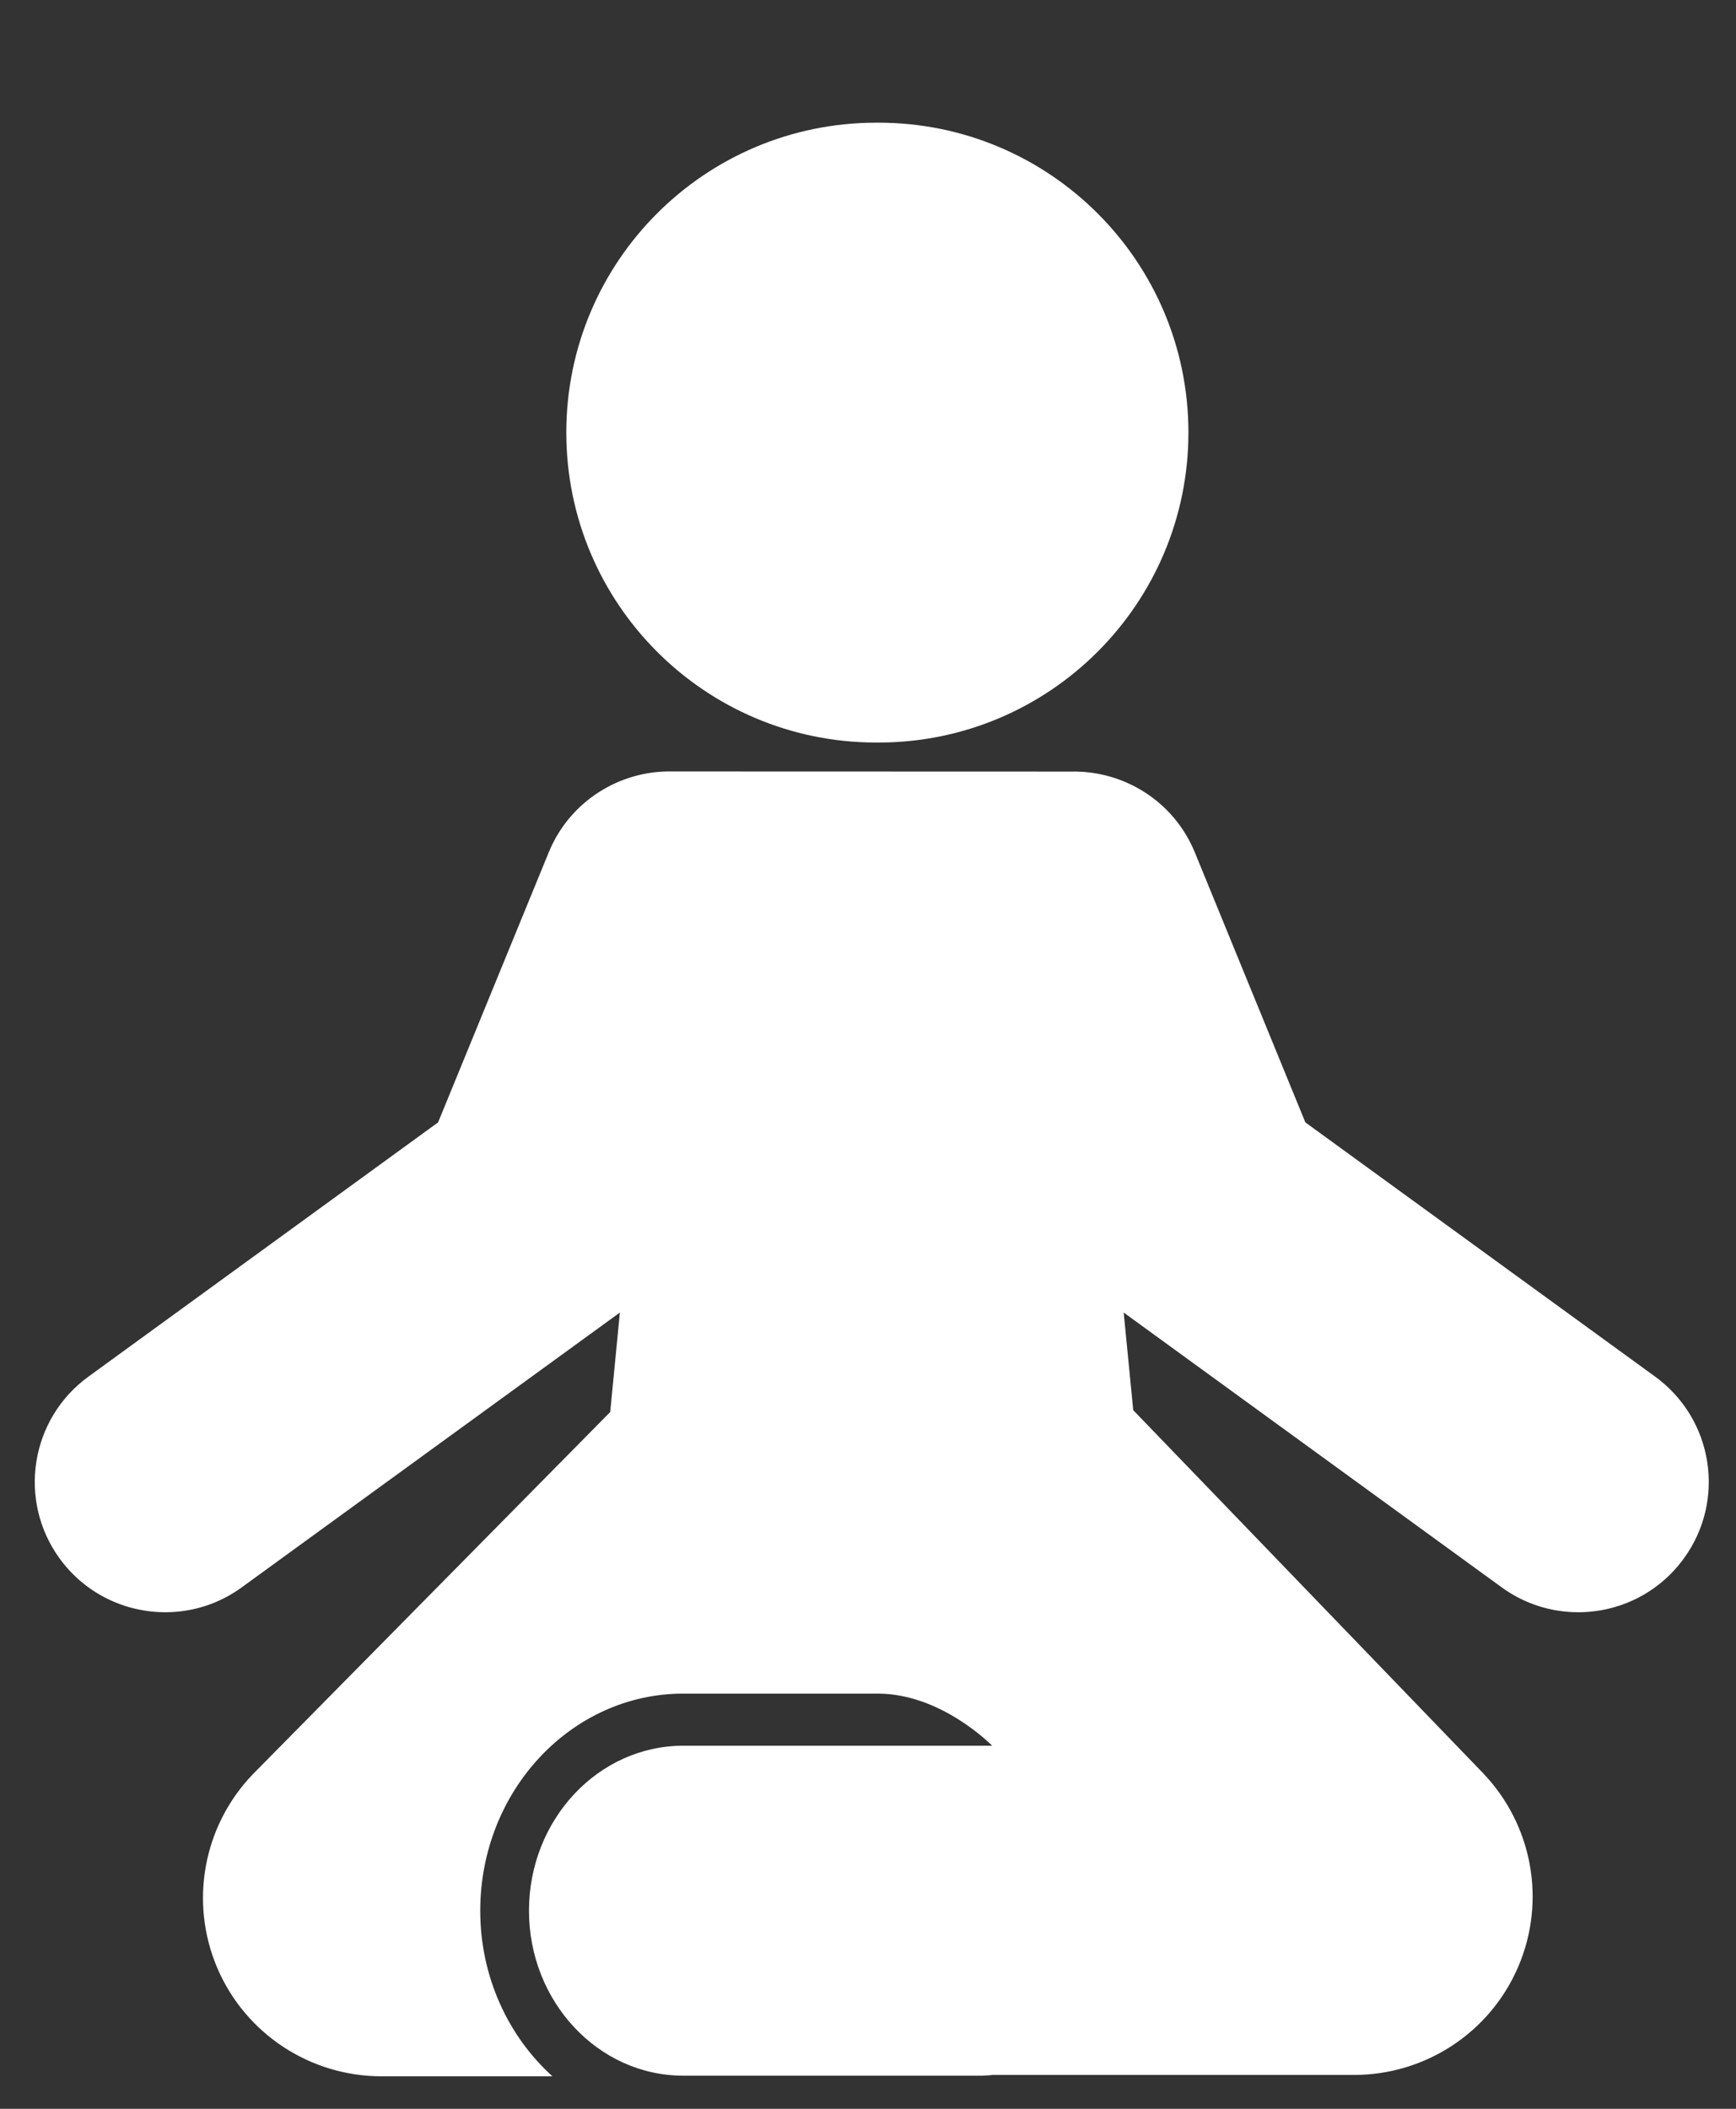
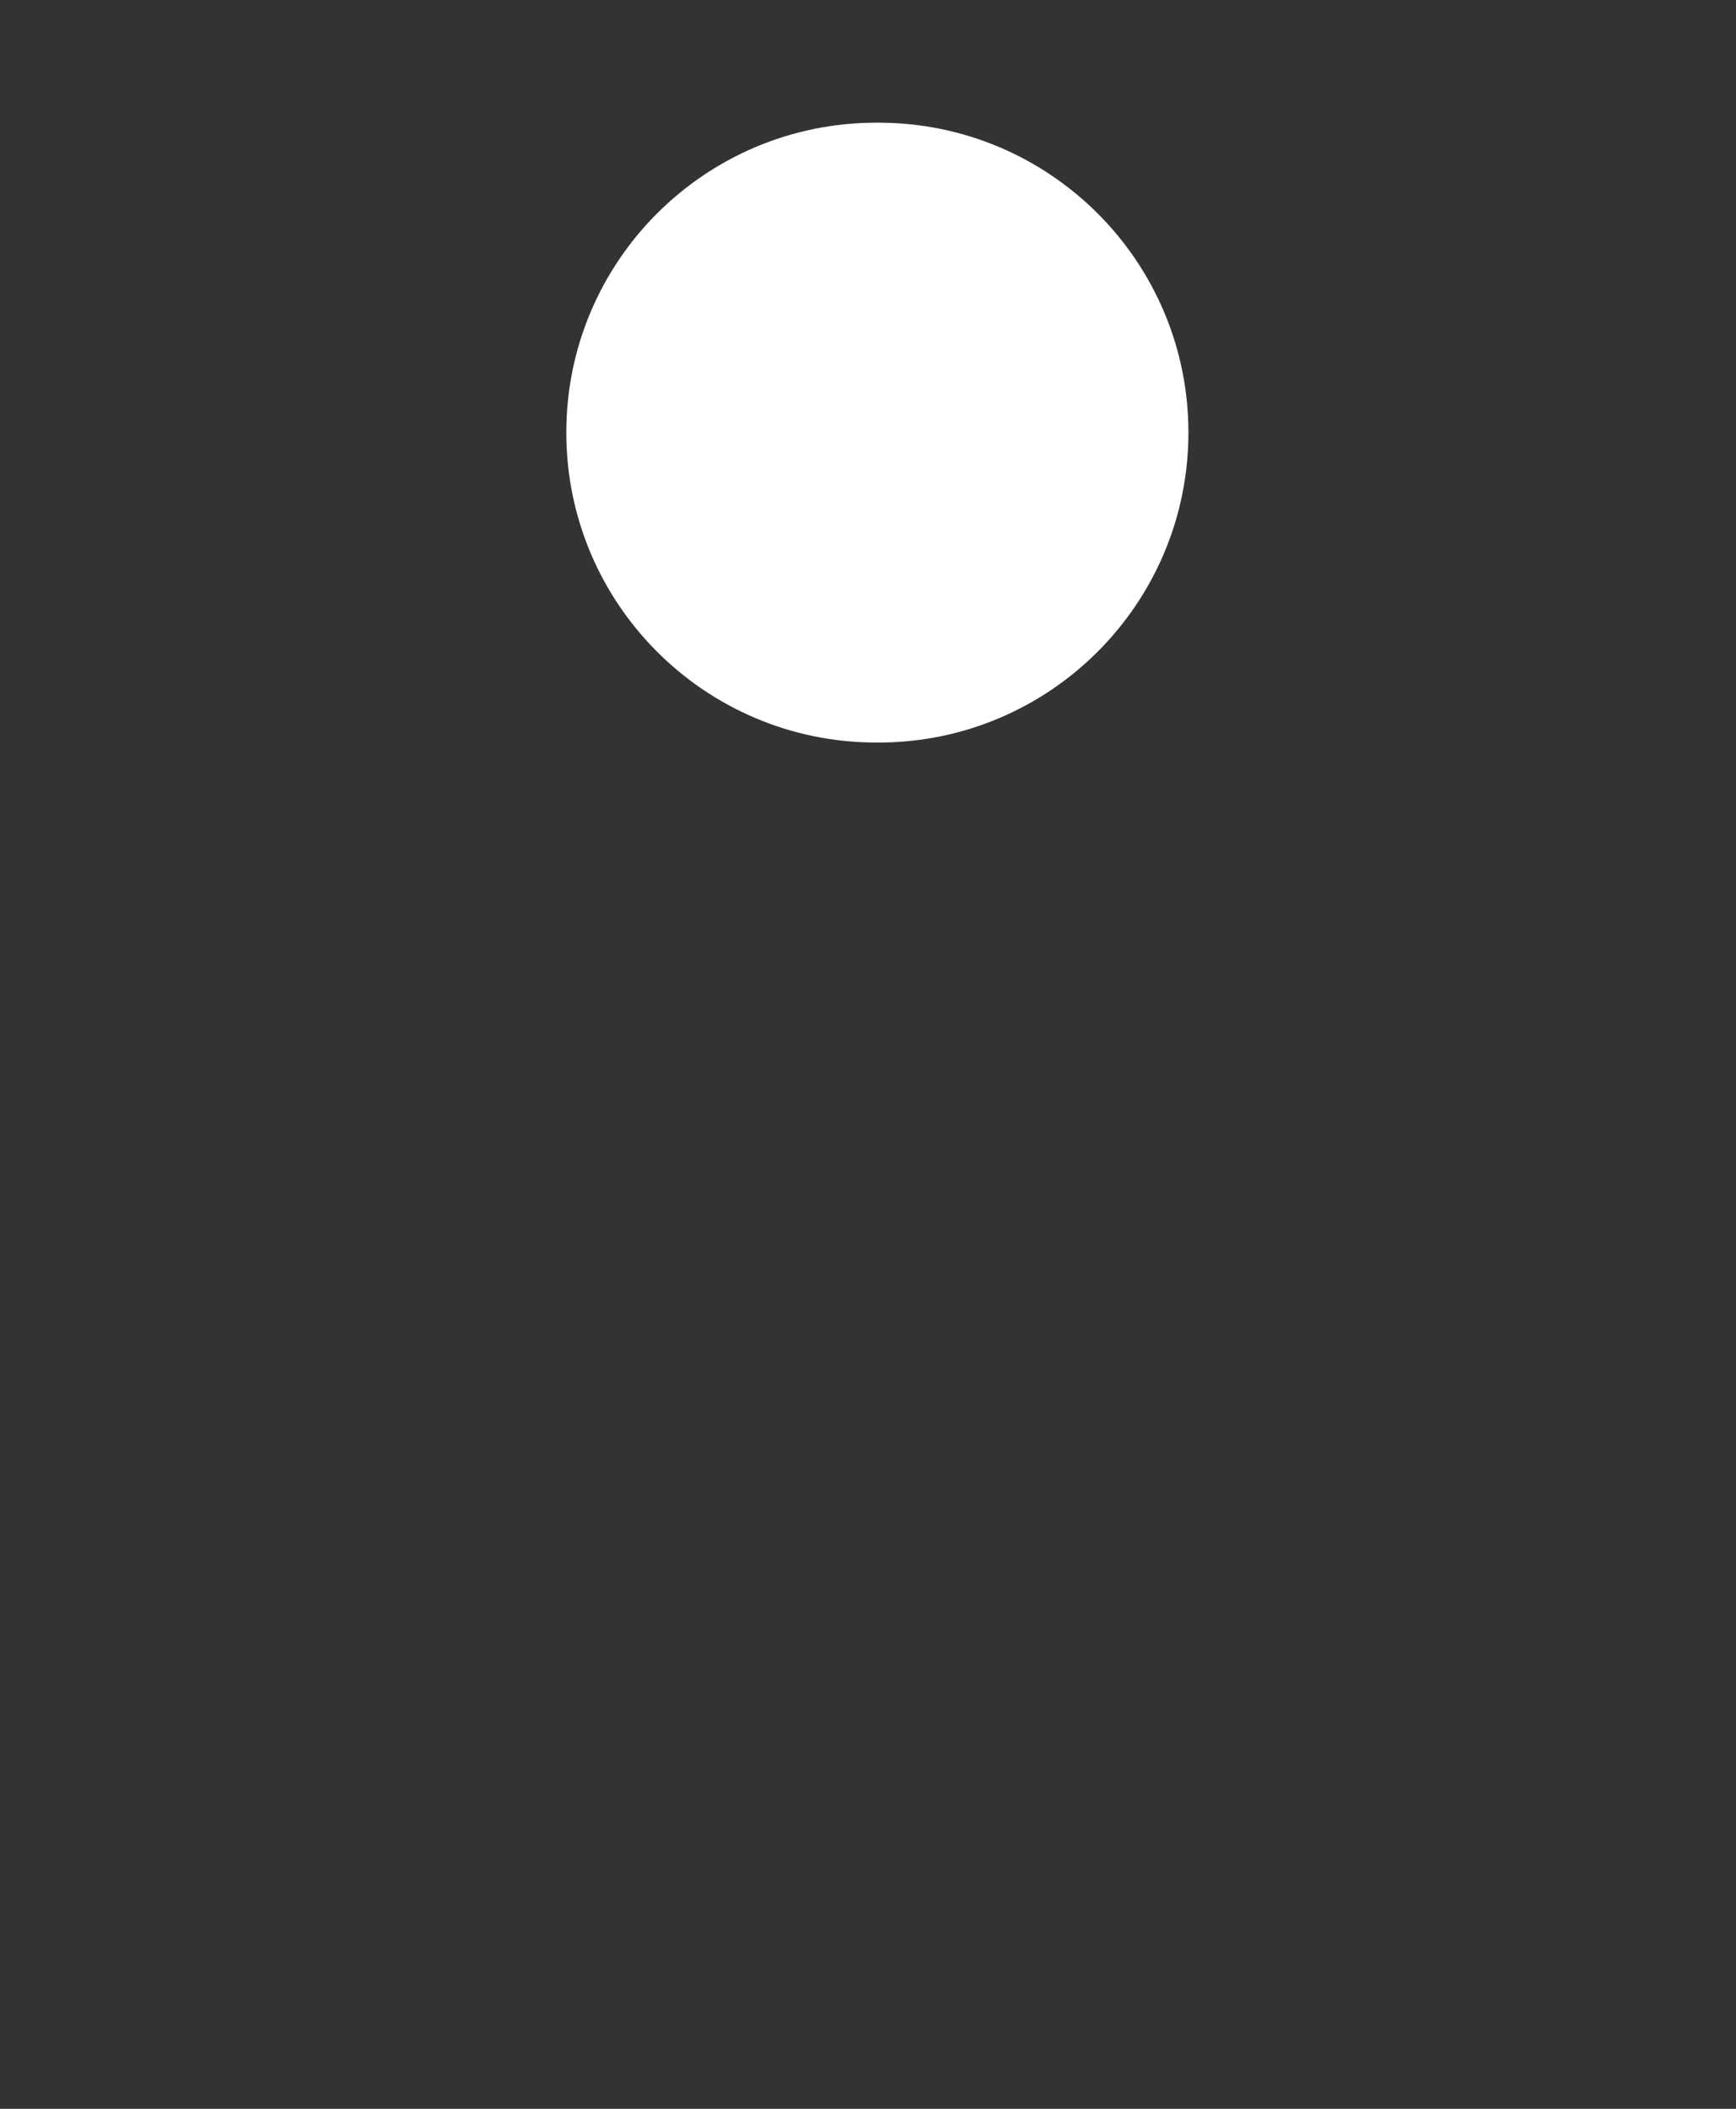
<svg xmlns="http://www.w3.org/2000/svg" width="14" height="17" viewBox="0 0 14 17" fill="none">
  <rect x="0" y="0" width="14" height="17" fill="#333333" stroke="none" />
  <path d="M7.067 5.986C7.07 5.986 7.073 5.986 7.075 5.986C7.078 5.986 7.081 5.986 7.084 5.986C8.465 5.986 9.584 4.867 9.584 3.487C9.584 2.107 8.465 0.989 7.084 0.989C7.081 0.989 7.078 0.989 7.075 0.989C7.073 0.989 7.07 0.989 7.067 0.989C5.686 0.989 4.567 2.107 4.567 3.487C4.567 4.867 5.686 5.986 7.067 5.986Z" fill="white" />
-   <path d="M13.347 11.097L10.527 9.048L9.636 6.872C9.466 6.458 9.062 6.211 8.639 6.22L5.421 6.219C4.999 6.21 4.594 6.458 4.425 6.872L3.533 9.048L0.714 11.097C0.244 11.438 0.14 12.095 0.481 12.564C0.687 12.847 1.008 12.997 1.333 12.997C1.547 12.997 1.764 12.932 1.95 12.796L4.999 10.581L4.921 11.383L2.039 14.303C1.639 14.719 1.526 15.333 1.752 15.864C1.978 16.394 2.5 16.738 3.077 16.738H4.455C4.1 16.417 3.873 15.938 3.873 15.403C3.873 14.438 4.607 13.653 5.51 13.653C5.51 13.653 6.565 13.653 7.079 13.653C7.593 13.653 8.001 14.073 8.001 14.073H5.51C4.824 14.073 4.266 14.67 4.266 15.403C4.266 16.136 4.824 16.733 5.51 16.733H7.922C7.949 16.731 7.977 16.731 8.004 16.727H10.92C11.497 16.727 12.019 16.383 12.245 15.852C12.471 15.322 12.358 14.708 11.958 14.292L9.139 11.368L9.062 10.581L12.11 12.796C12.297 12.932 12.513 12.997 12.728 12.997C13.053 12.997 13.373 12.847 13.579 12.564C13.921 12.095 13.817 11.438 13.347 11.097Z" fill="white" />
</svg>